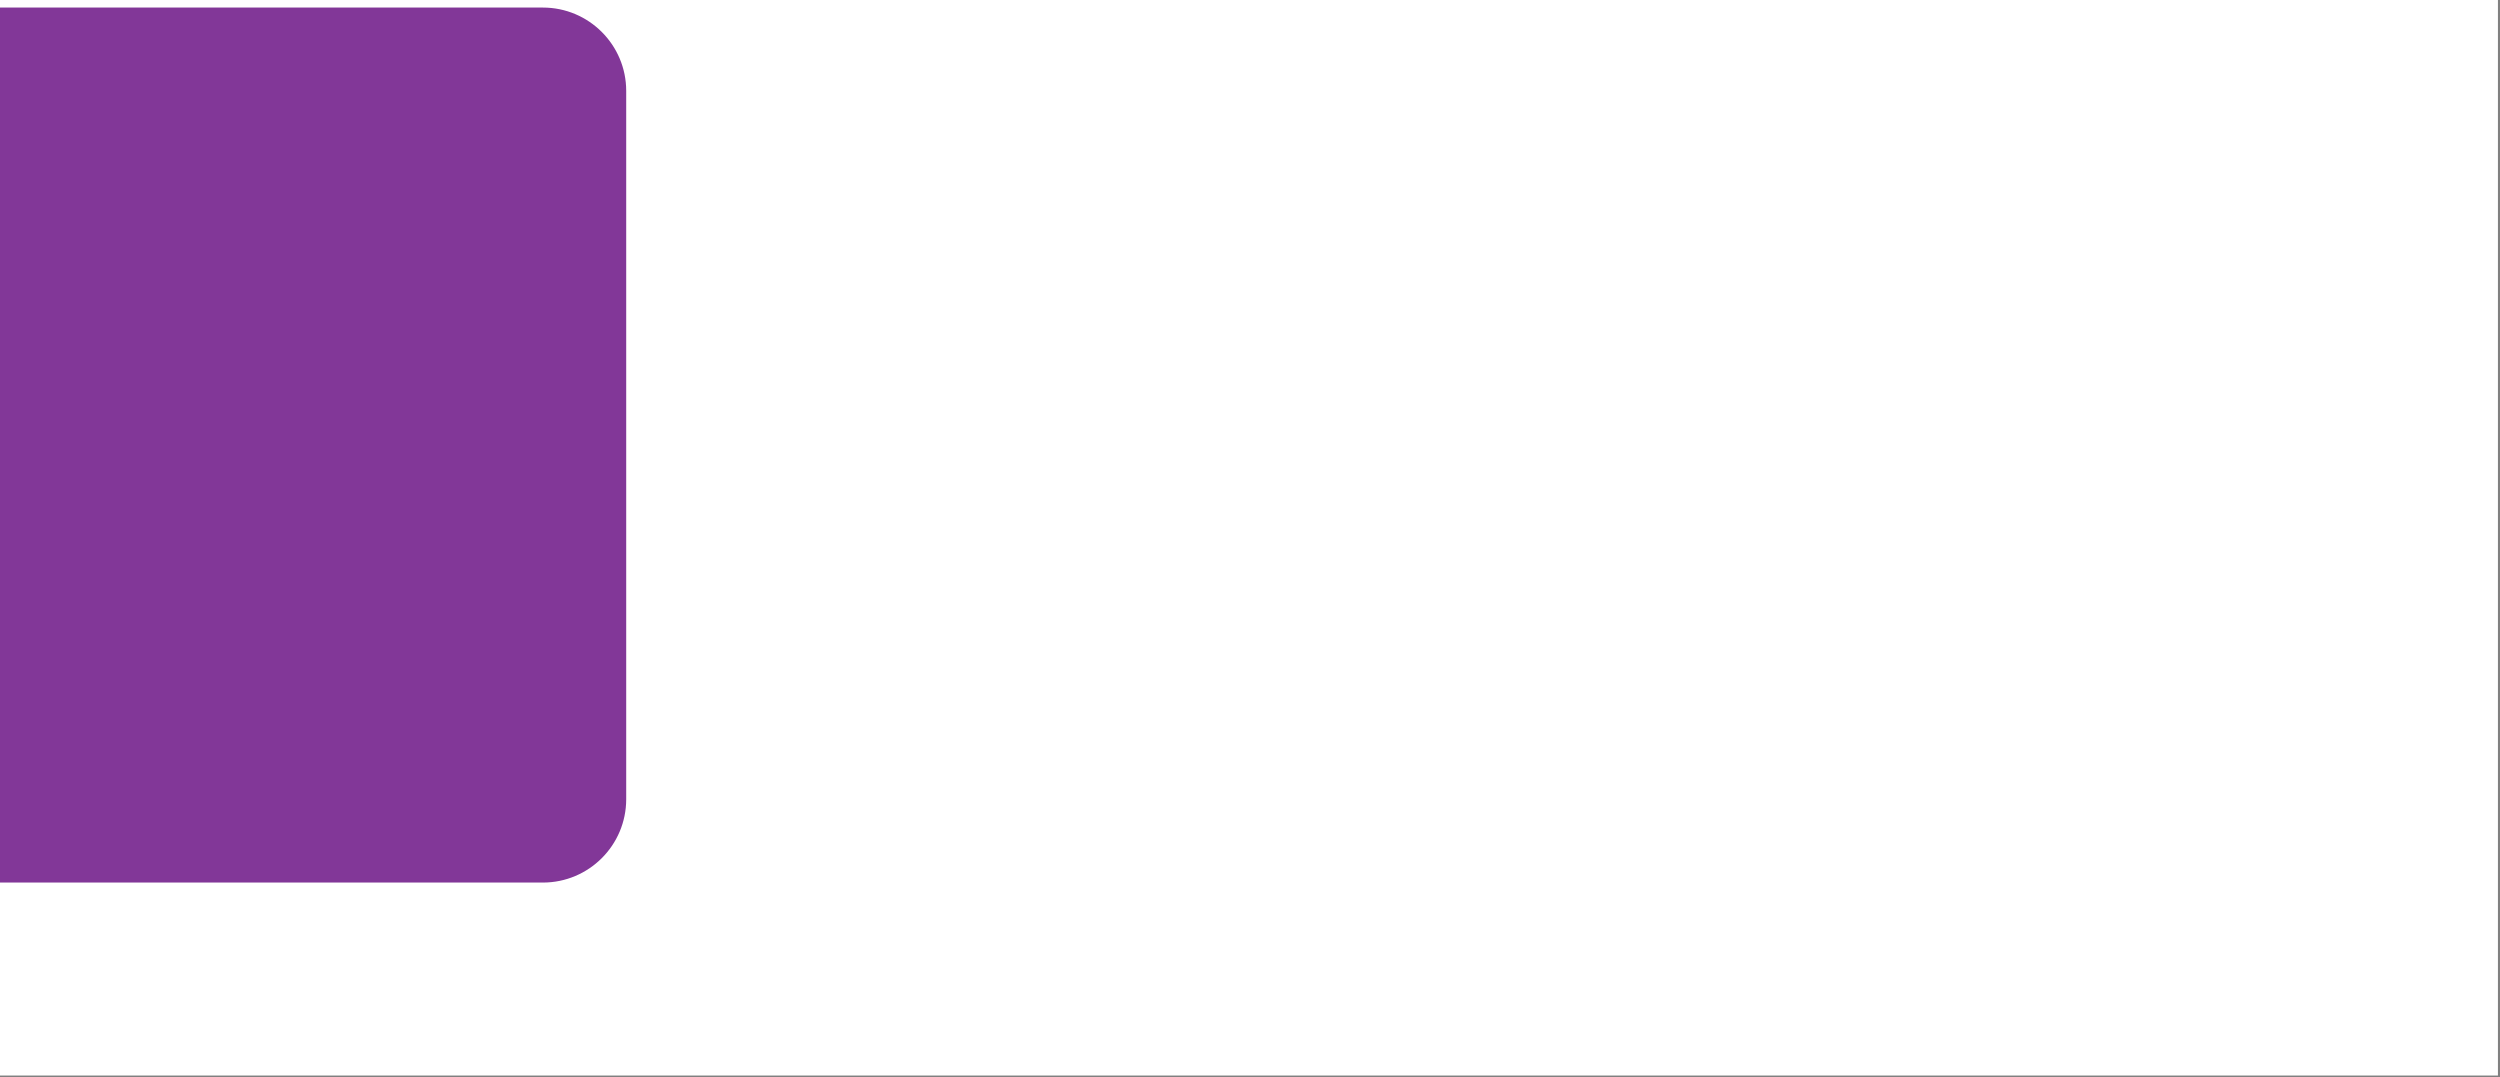
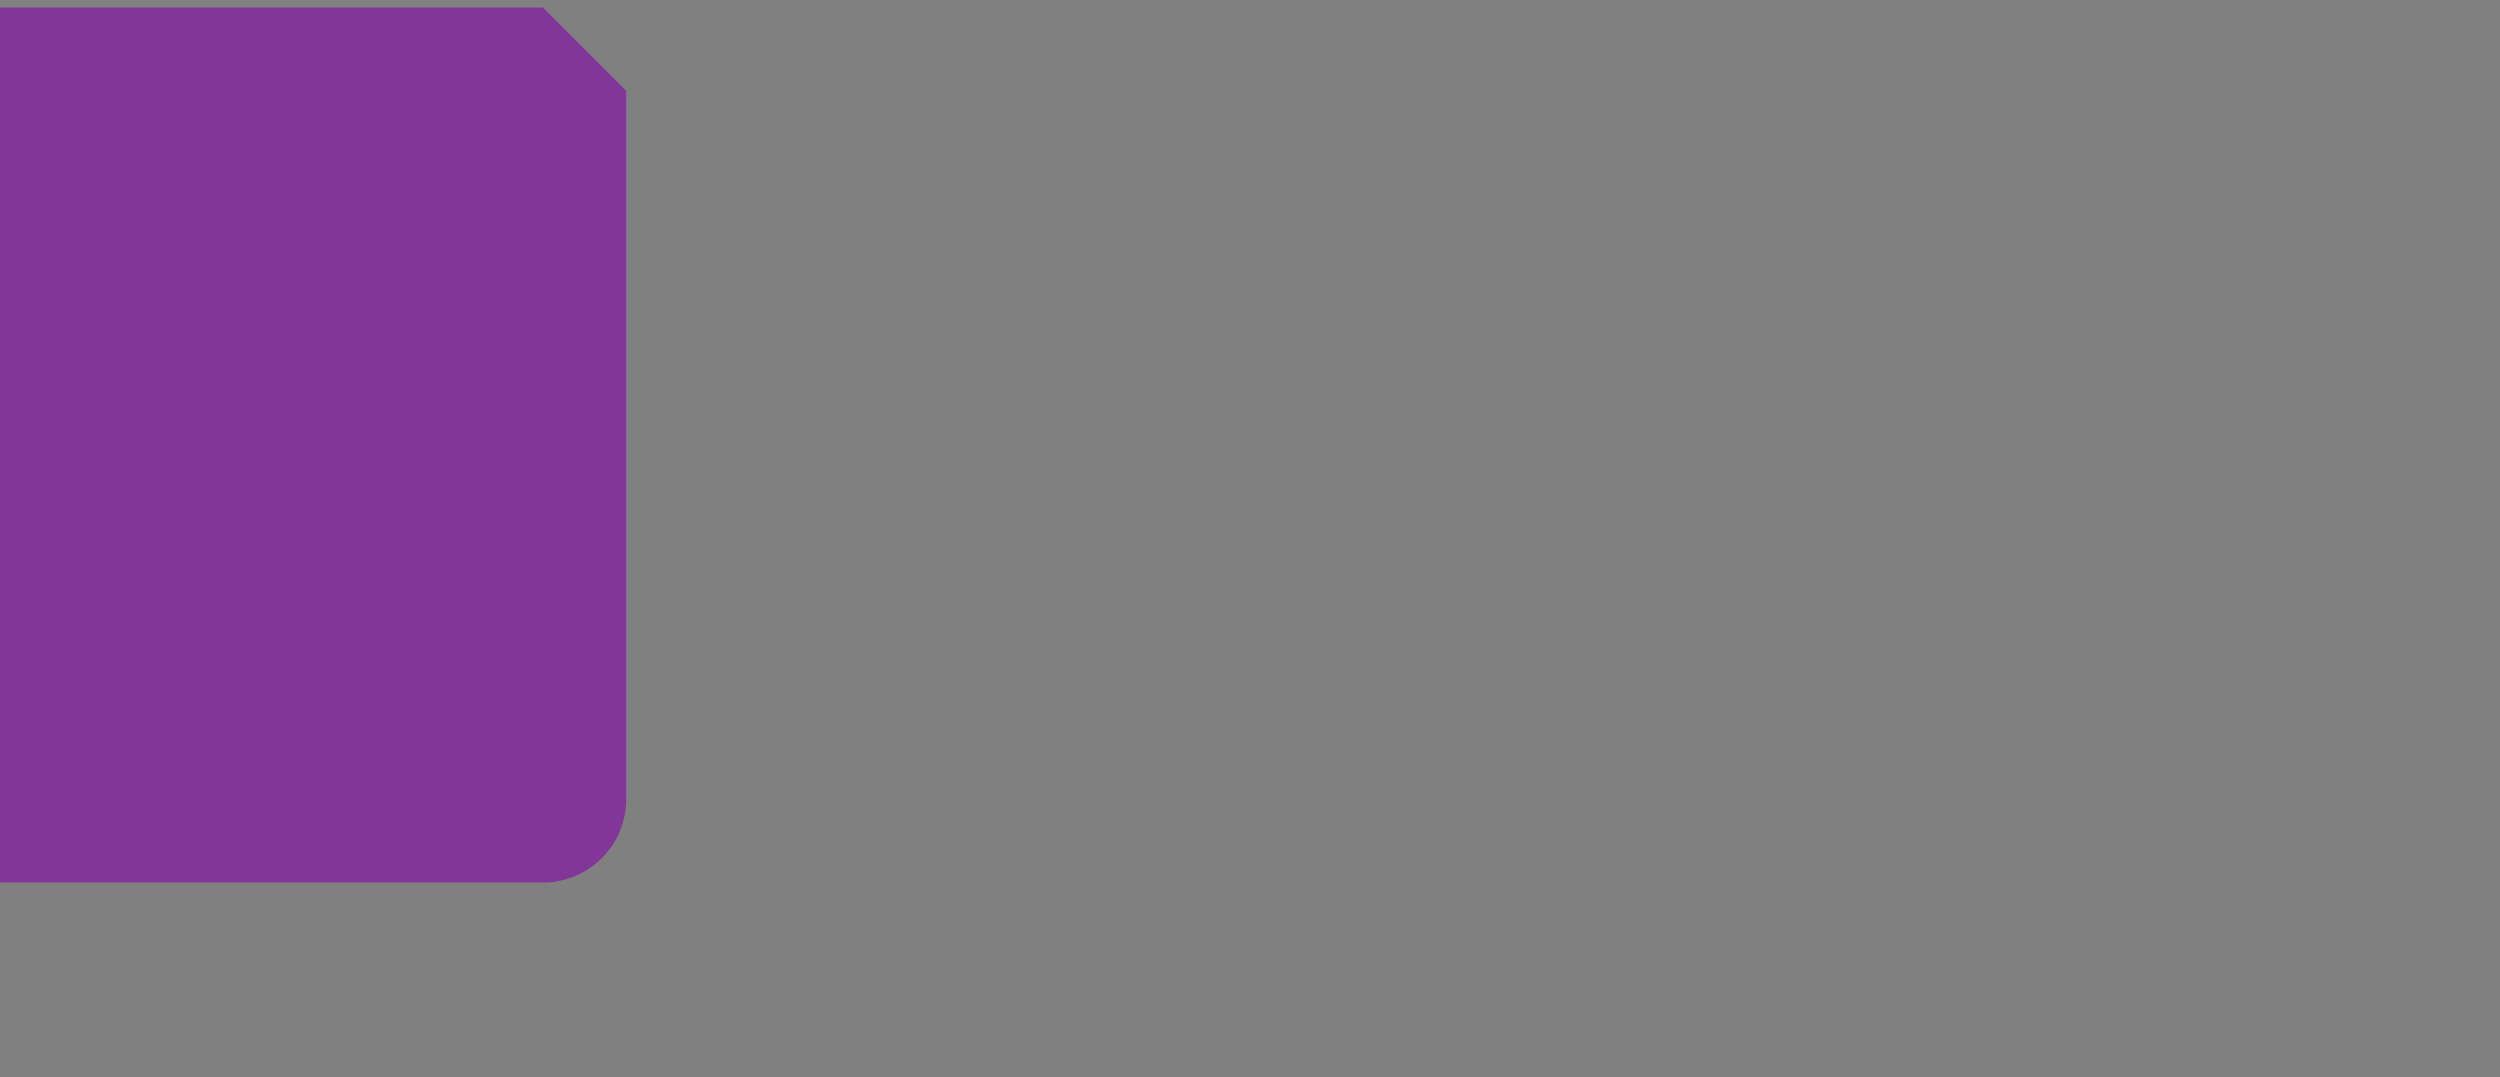
<svg xmlns="http://www.w3.org/2000/svg" width="1200" height="517" viewBox="0 0 1200 517" fill="none">
  <rect x="0" y="0" width="1200" height="517" fill="#808080" stroke="none" />
  <g clip-path="url(#clip0_1630_5062)">
-     <path d="M1199.01 0H0V516.24H1199.01V0Z" fill="white" />
-     <path d="M260.578 3.63H-0.002V423.63H260.578C282.658 423.63 300.578 405.71 300.578 383.63V43.63C300.578 21.55 282.658 3.63 260.578 3.63Z" fill="#823798" />
+     <path d="M260.578 3.63H-0.002V423.63H260.578C282.658 423.63 300.578 405.71 300.578 383.63V43.63Z" fill="#823798" />
  </g>
  <defs>
    <clipPath id="clip0_1630_5062">
      <rect width="1199.01" height="516.24" fill="white" />
    </clipPath>
  </defs>
</svg>